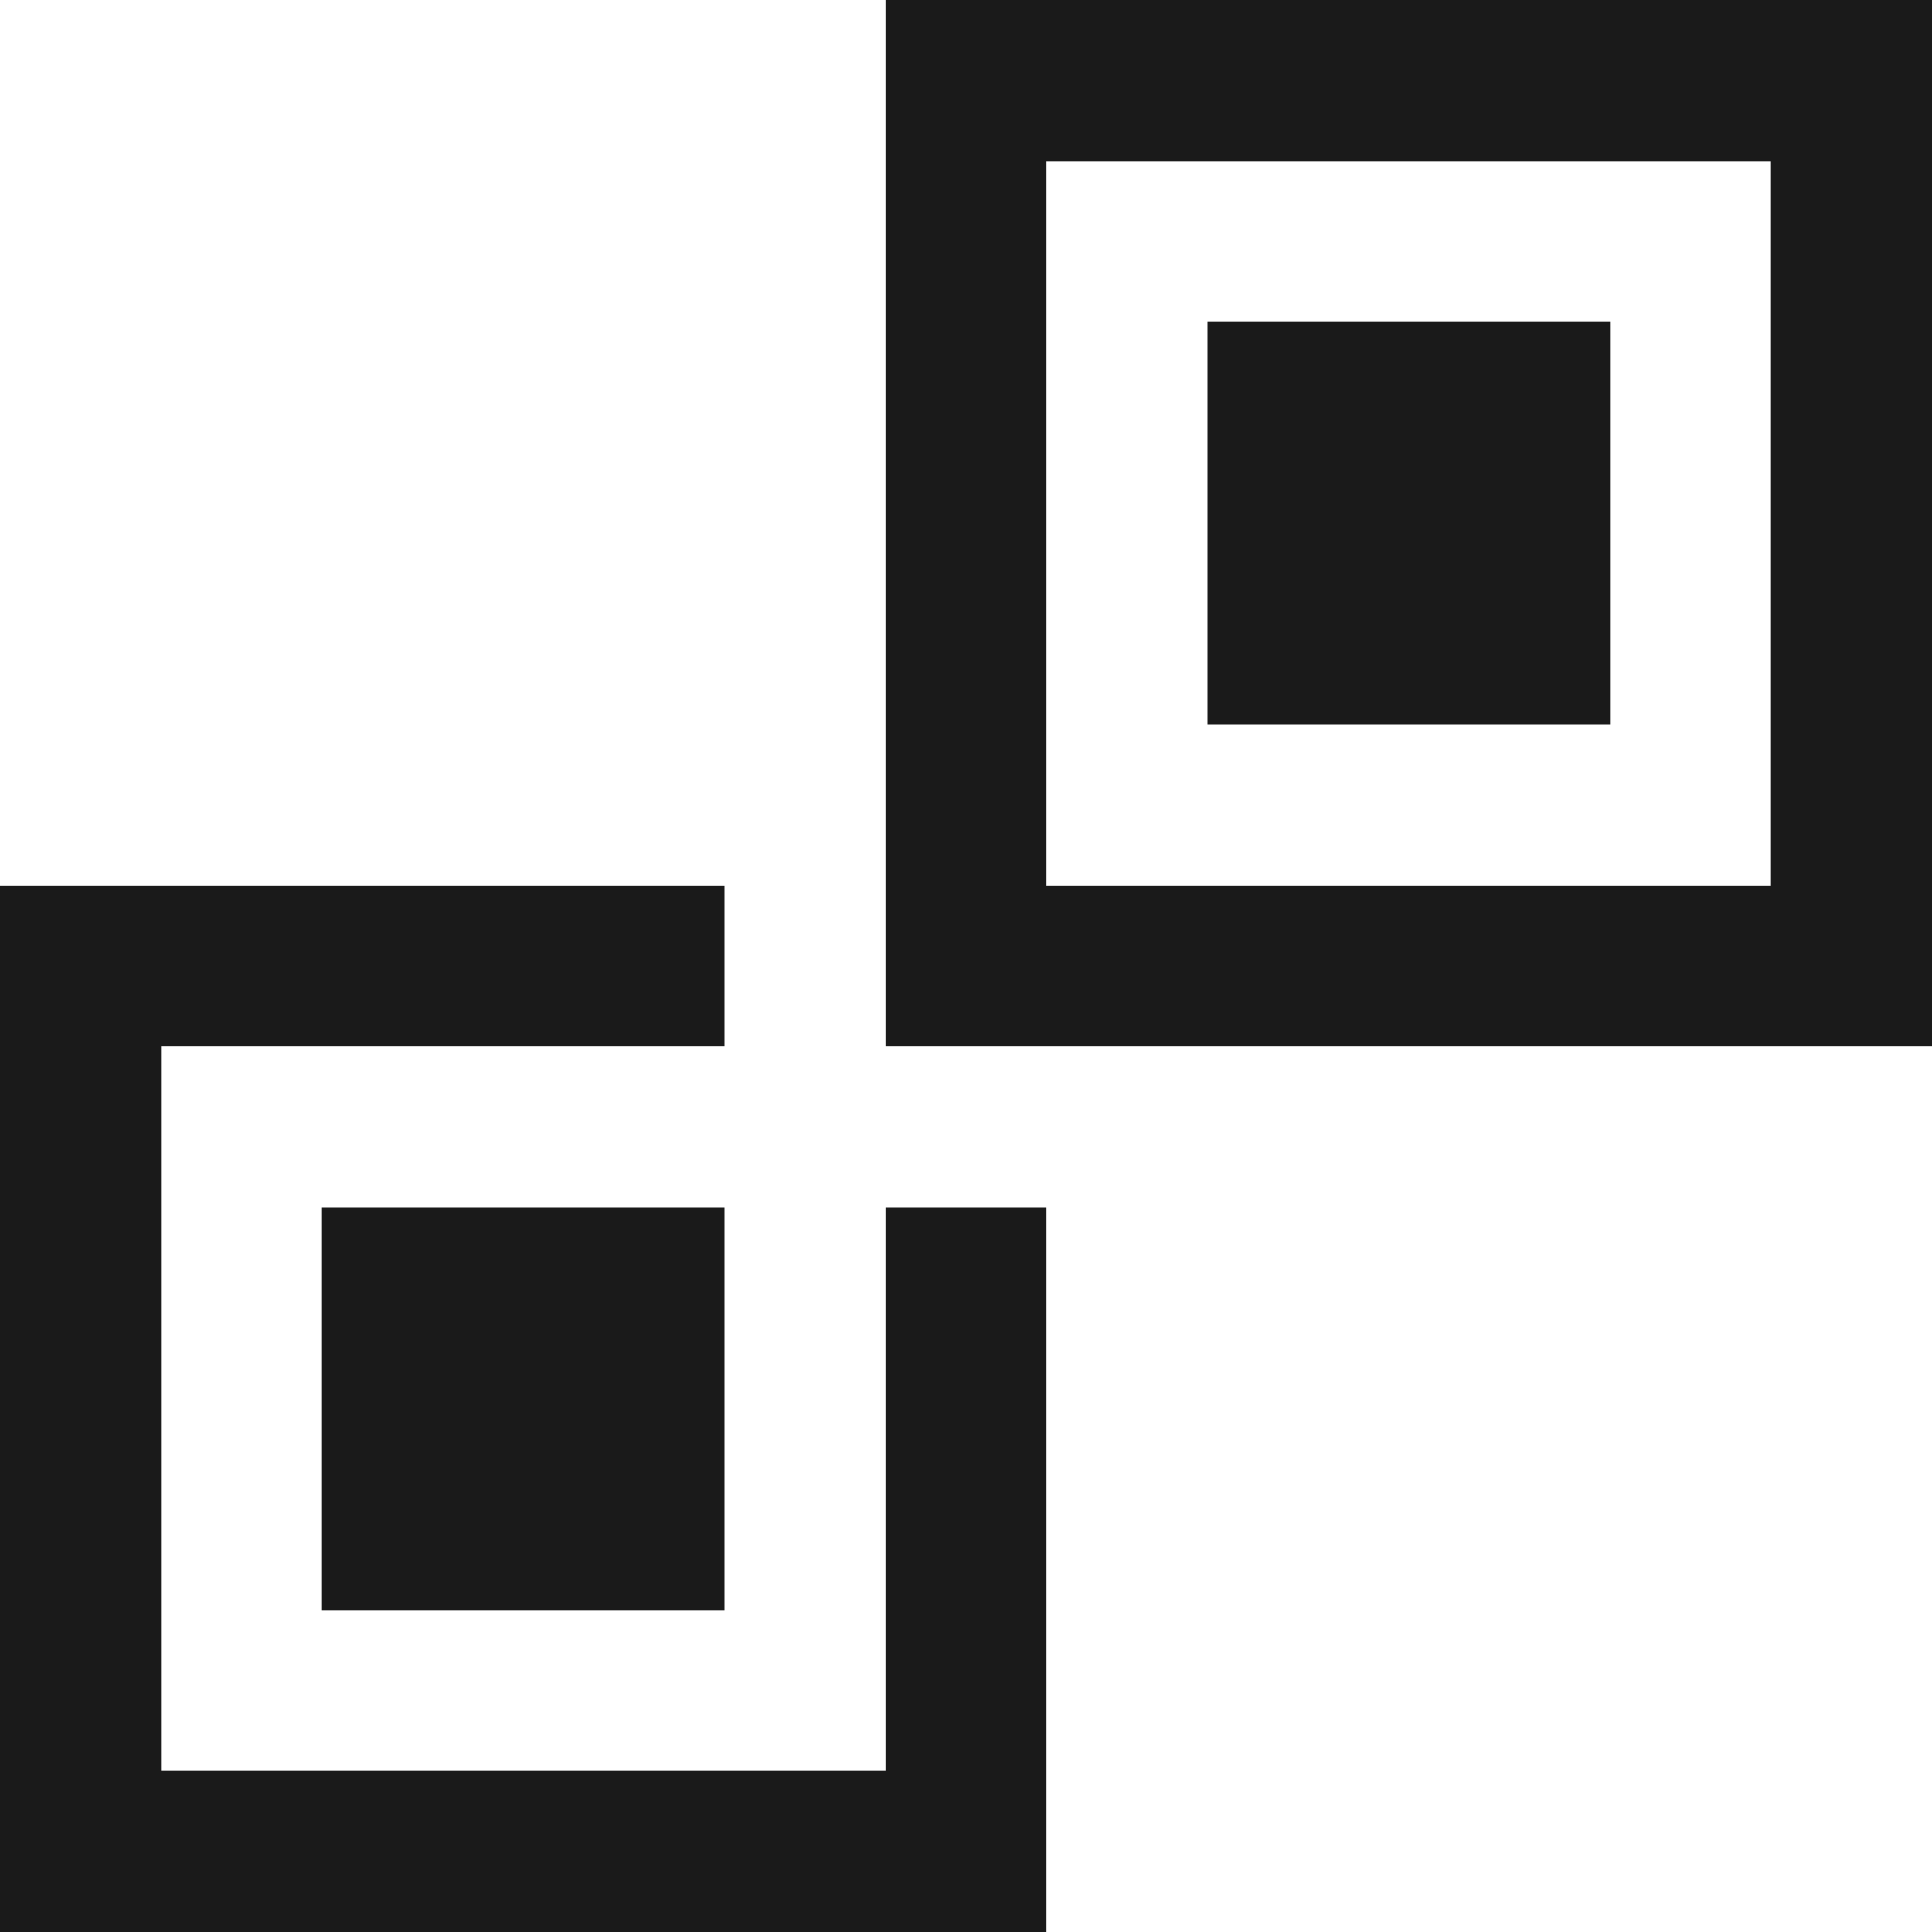
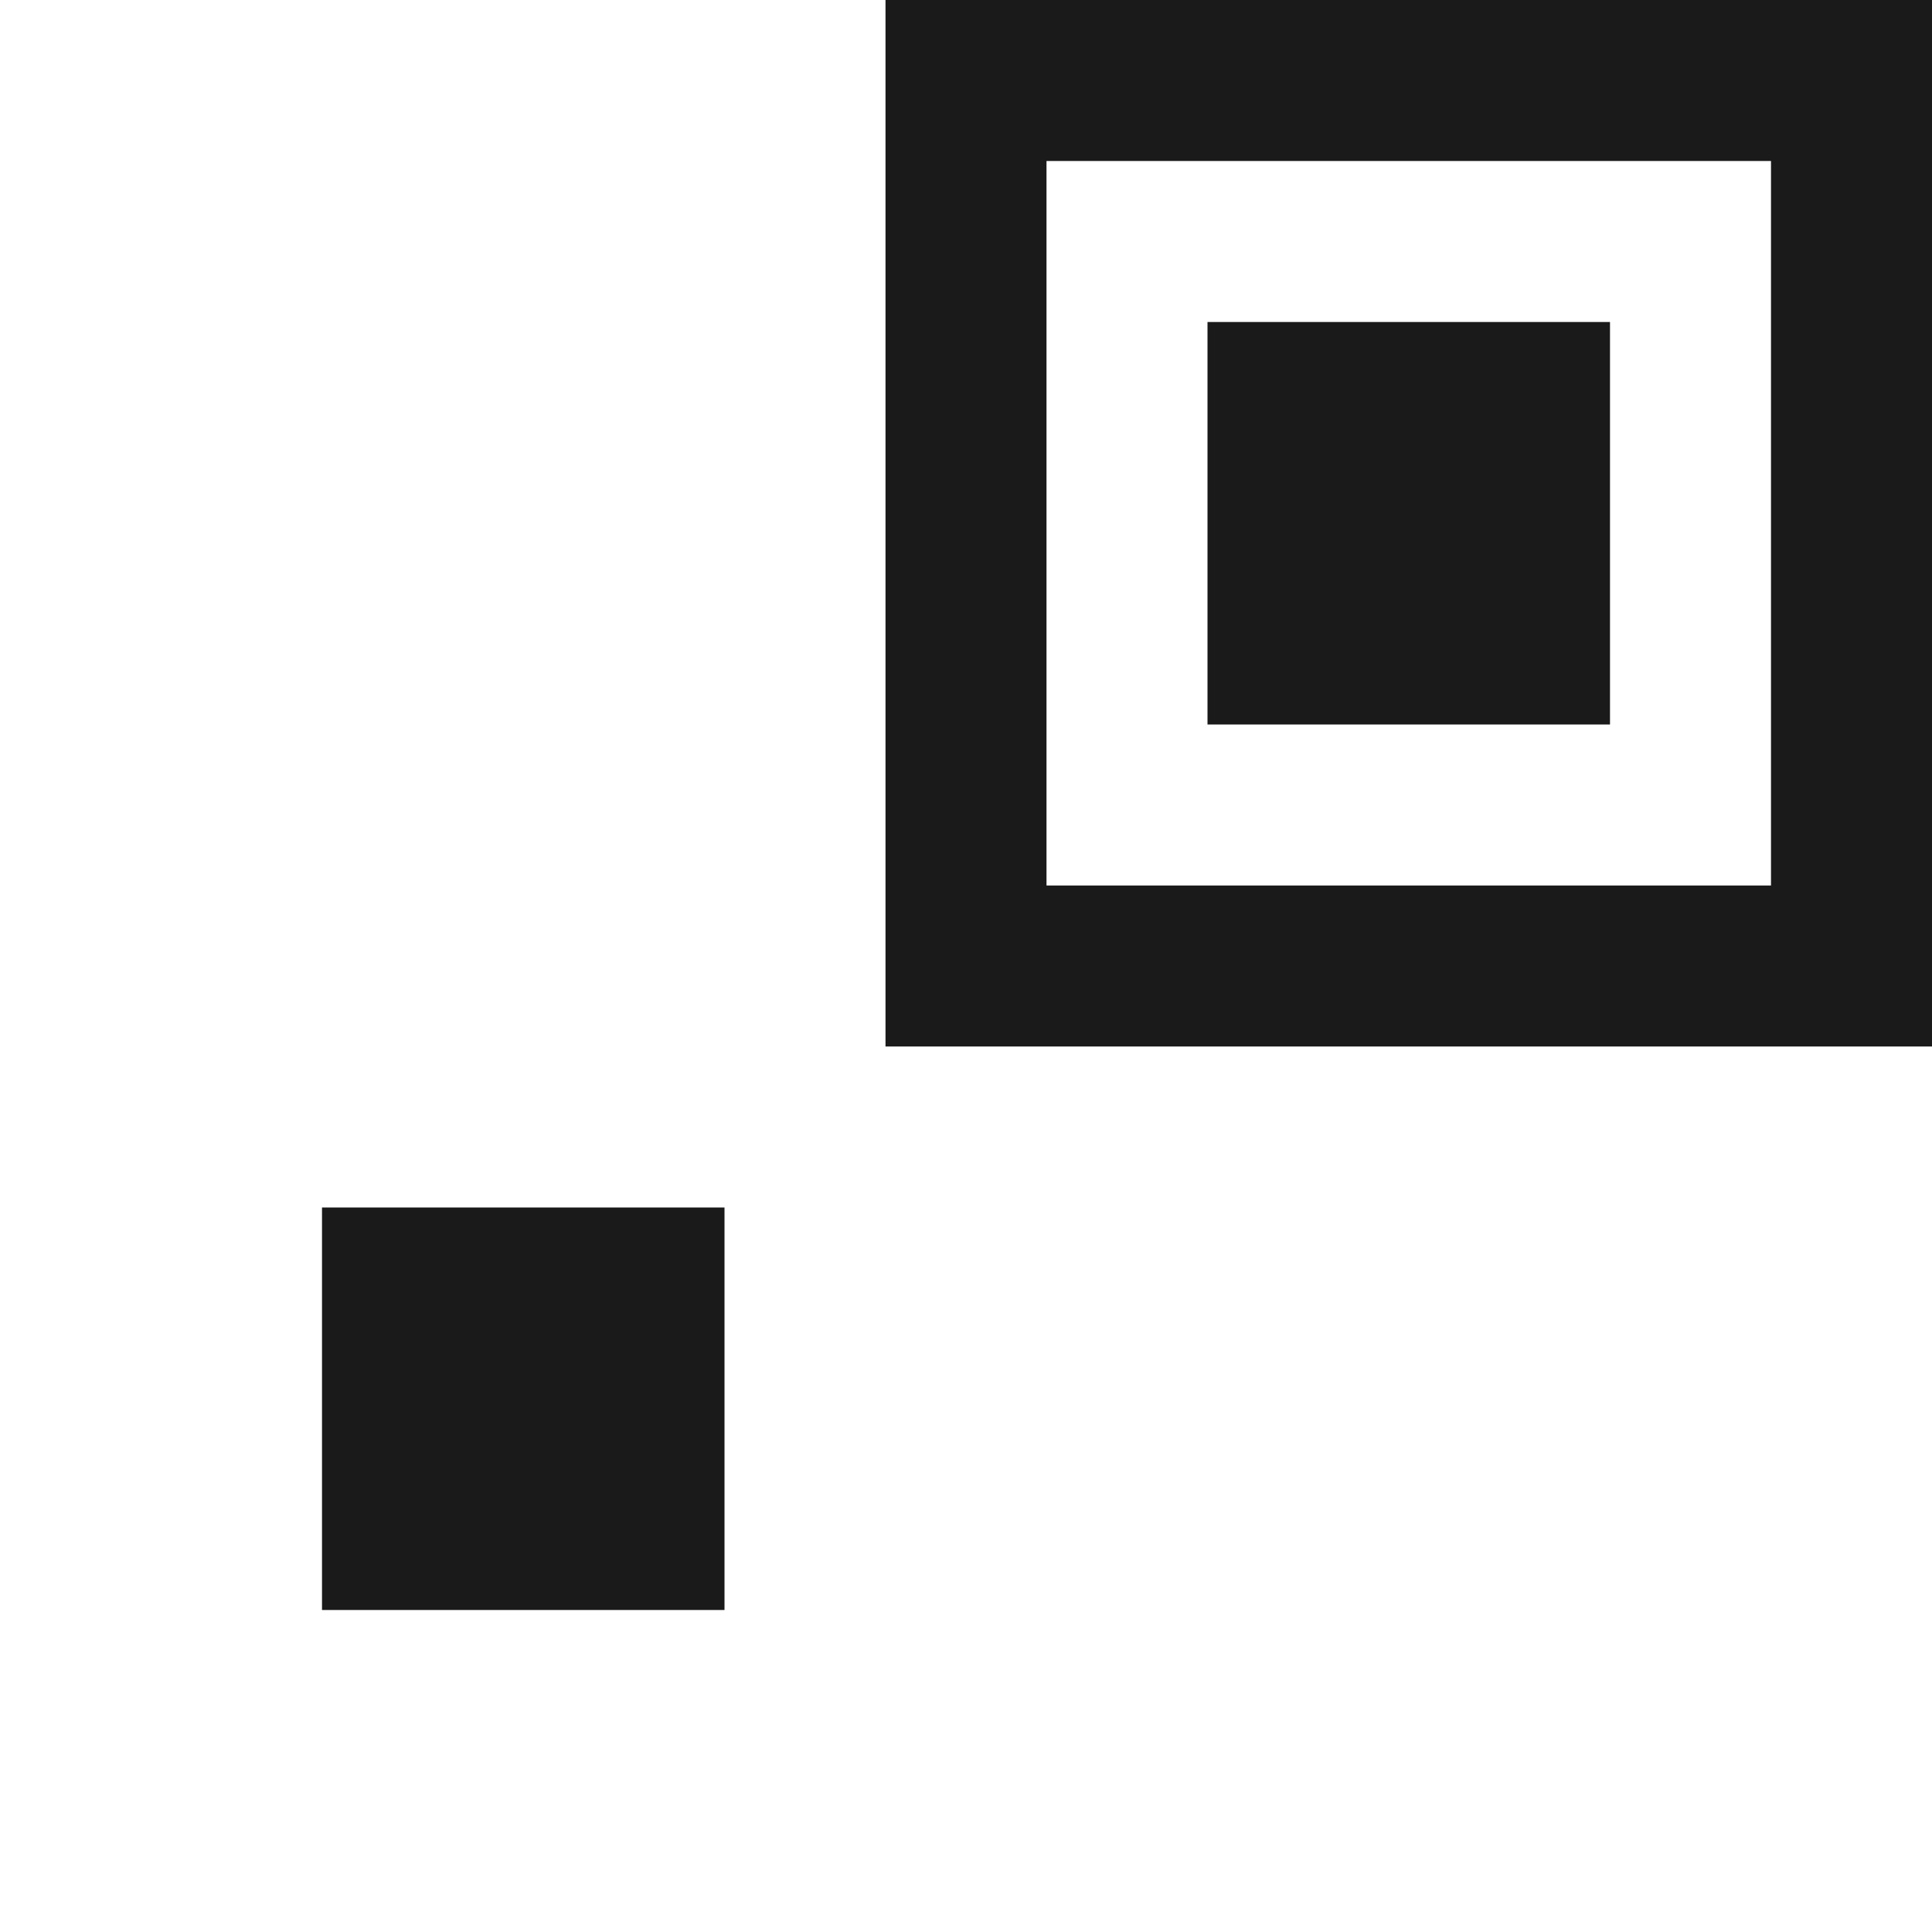
<svg xmlns="http://www.w3.org/2000/svg" width="48" height="48" viewBox="0 0 48 48" fill="none">
  <g clip-path="url(#clip0_4325_7860)">
    <path d="M22 0V26H48V0H22ZM44 22H26V4H44V22Z" fill="#1A1A1A" />
    <path d="M40 8H30V18H40V8Z" fill="#1A1A1A" />
    <path d="M18 30H8V40H18V30Z" fill="#1A1A1A" />
-     <path d="M22 30V44H4V26H18V22H0V48H26V30H22Z" fill="#1A1A1A" />
  </g>
  <defs>
    <clipPath id="clip0_4325_7860">
      <rect width="48" height="48" fill="white" />
    </clipPath>
  </defs>
</svg>